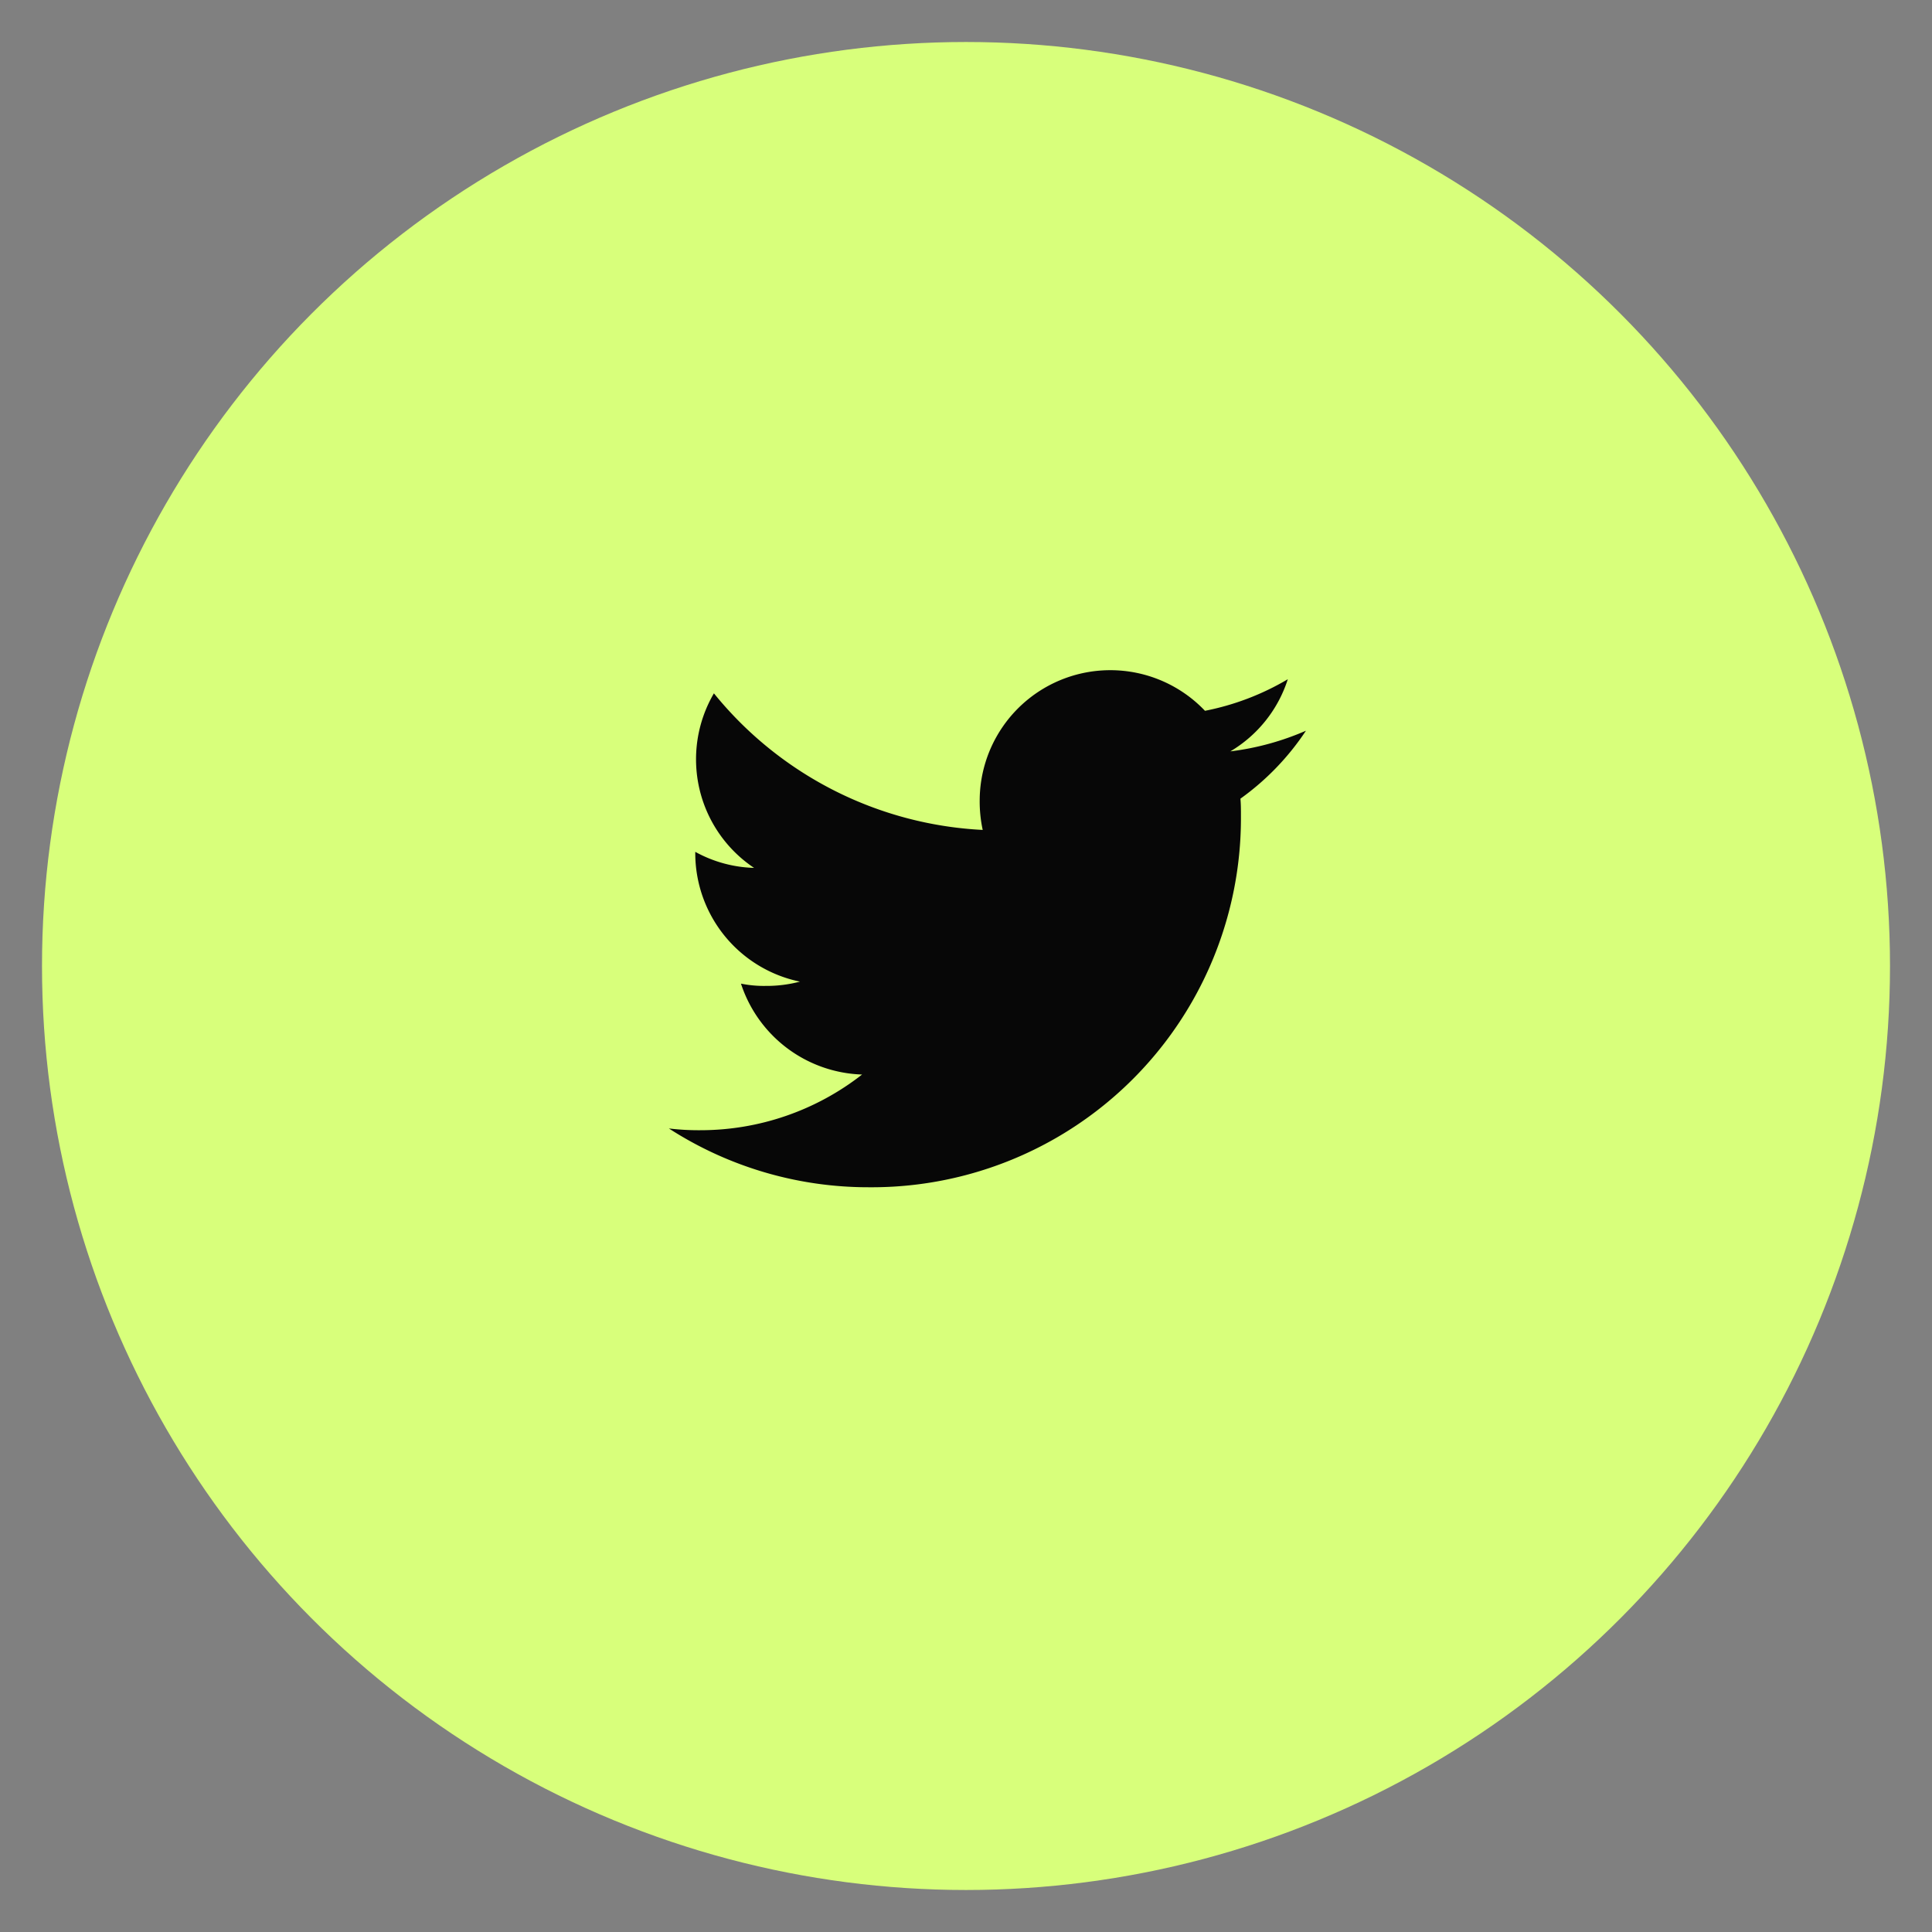
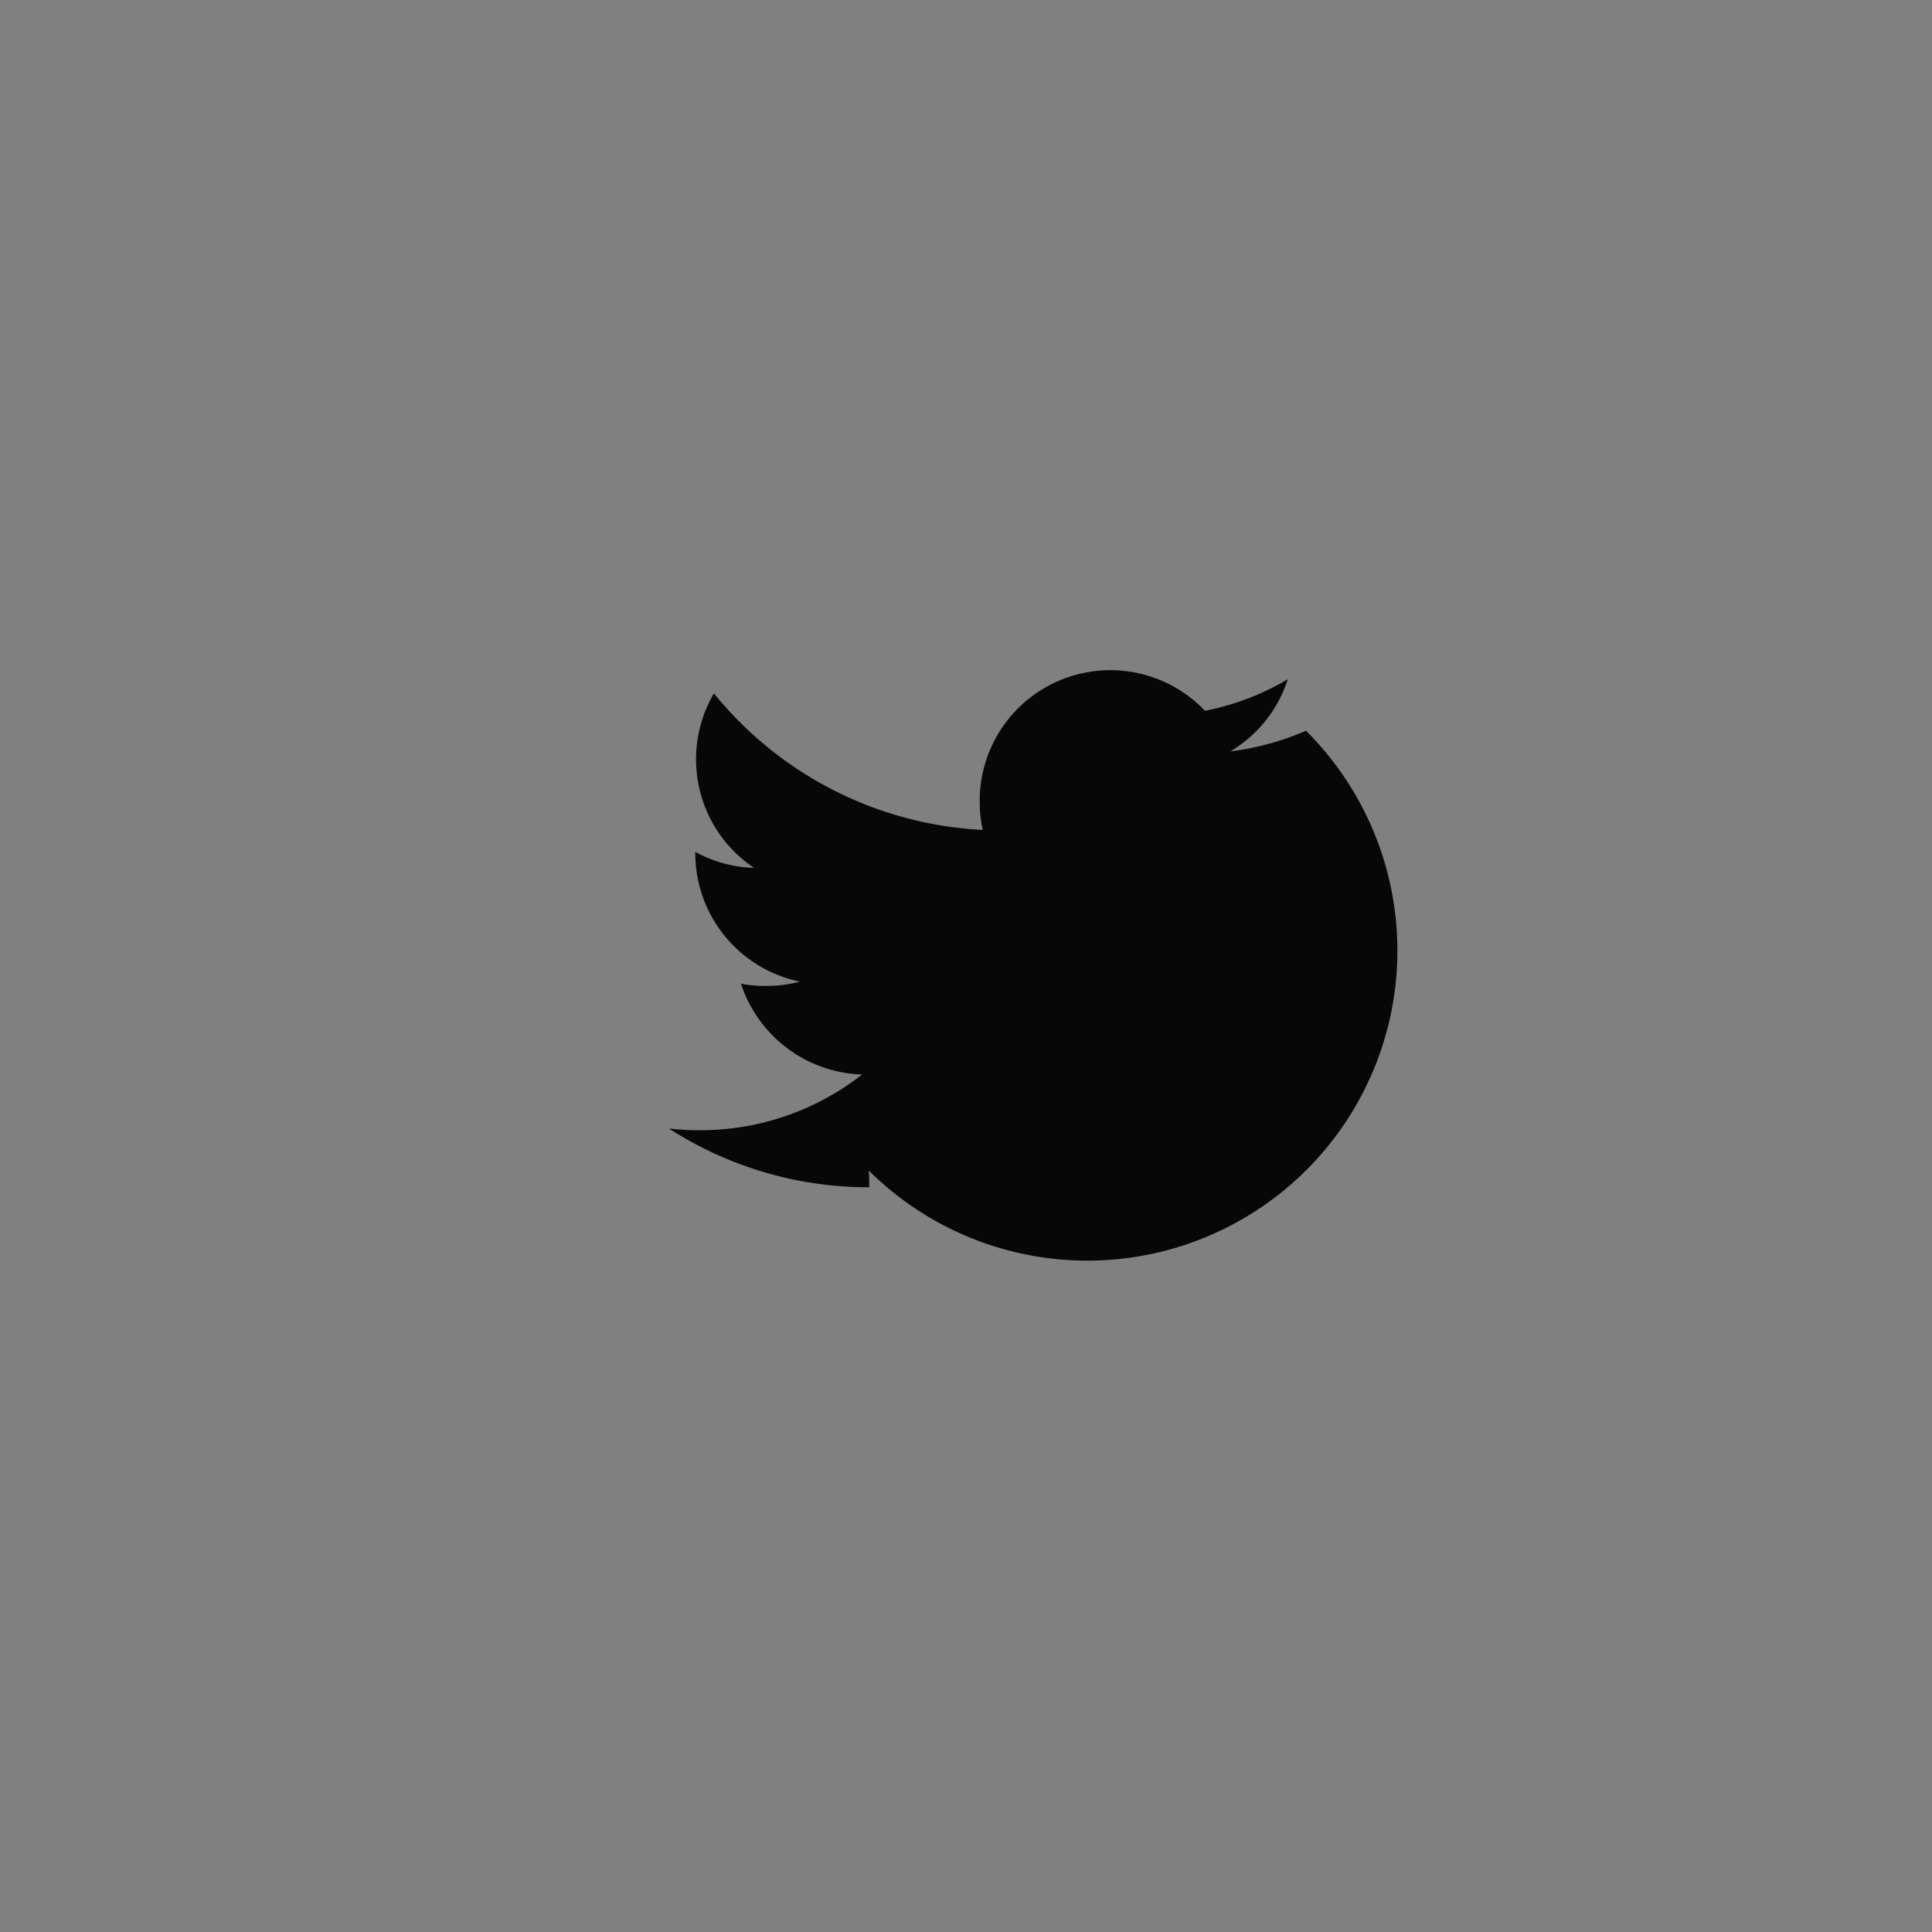
<svg xmlns="http://www.w3.org/2000/svg" width="23" height="23" viewBox="0 0 23 23">
  <rect x="0" y="0" width="23" height="23" fill="#808080" stroke="none" />
  <g id="Group_2146" data-name="Group 2146" transform="translate(0.5 0.5)">
-     <circle id="Ellipse_34" data-name="Ellipse 34" cx="11" cy="11" r="11" transform="translate(0)" fill="#d8ff7b" stroke="rgba(0,0,0,0)" stroke-width="1" />
    <g id="twitter_2_" data-name="twitter (2)" transform="translate(7.463 7.47)">
      <g id="Group_2147" data-name="Group 2147" transform="translate(0 0)">
-         <path id="Path_145" data-name="Path 145" d="M7.584,48.729a3.242,3.242,0,0,1-.9.246,1.546,1.546,0,0,0,.684-.859,3.107,3.107,0,0,1-.986.376A1.555,1.555,0,0,0,3.7,49.555a1.6,1.6,0,0,0,.036.355,4.4,4.4,0,0,1-3.2-1.626,1.555,1.555,0,0,0,.478,2.078,1.535,1.535,0,0,1-.7-.191v.017a1.562,1.562,0,0,0,1.246,1.528,1.552,1.552,0,0,1-.408.051,1.375,1.375,0,0,1-.294-.027A1.57,1.57,0,0,0,2.3,52.822a3.124,3.124,0,0,1-1.928.663A2.912,2.912,0,0,1,0,53.464a4.377,4.377,0,0,0,2.385.7A4.395,4.395,0,0,0,6.81,49.738c0-.069,0-.135-.006-.2A3.1,3.1,0,0,0,7.584,48.729Z" transform="translate(0 -48)" fill="#070707" />
+         <path id="Path_145" data-name="Path 145" d="M7.584,48.729a3.242,3.242,0,0,1-.9.246,1.546,1.546,0,0,0,.684-.859,3.107,3.107,0,0,1-.986.376A1.555,1.555,0,0,0,3.7,49.555a1.6,1.6,0,0,0,.036.355,4.4,4.4,0,0,1-3.2-1.626,1.555,1.555,0,0,0,.478,2.078,1.535,1.535,0,0,1-.7-.191v.017a1.562,1.562,0,0,0,1.246,1.528,1.552,1.552,0,0,1-.408.051,1.375,1.375,0,0,1-.294-.027A1.57,1.57,0,0,0,2.3,52.822a3.124,3.124,0,0,1-1.928.663A2.912,2.912,0,0,1,0,53.464a4.377,4.377,0,0,0,2.385.7c0-.069,0-.135-.006-.2A3.1,3.1,0,0,0,7.584,48.729Z" transform="translate(0 -48)" fill="#070707" />
      </g>
    </g>
  </g>
</svg>